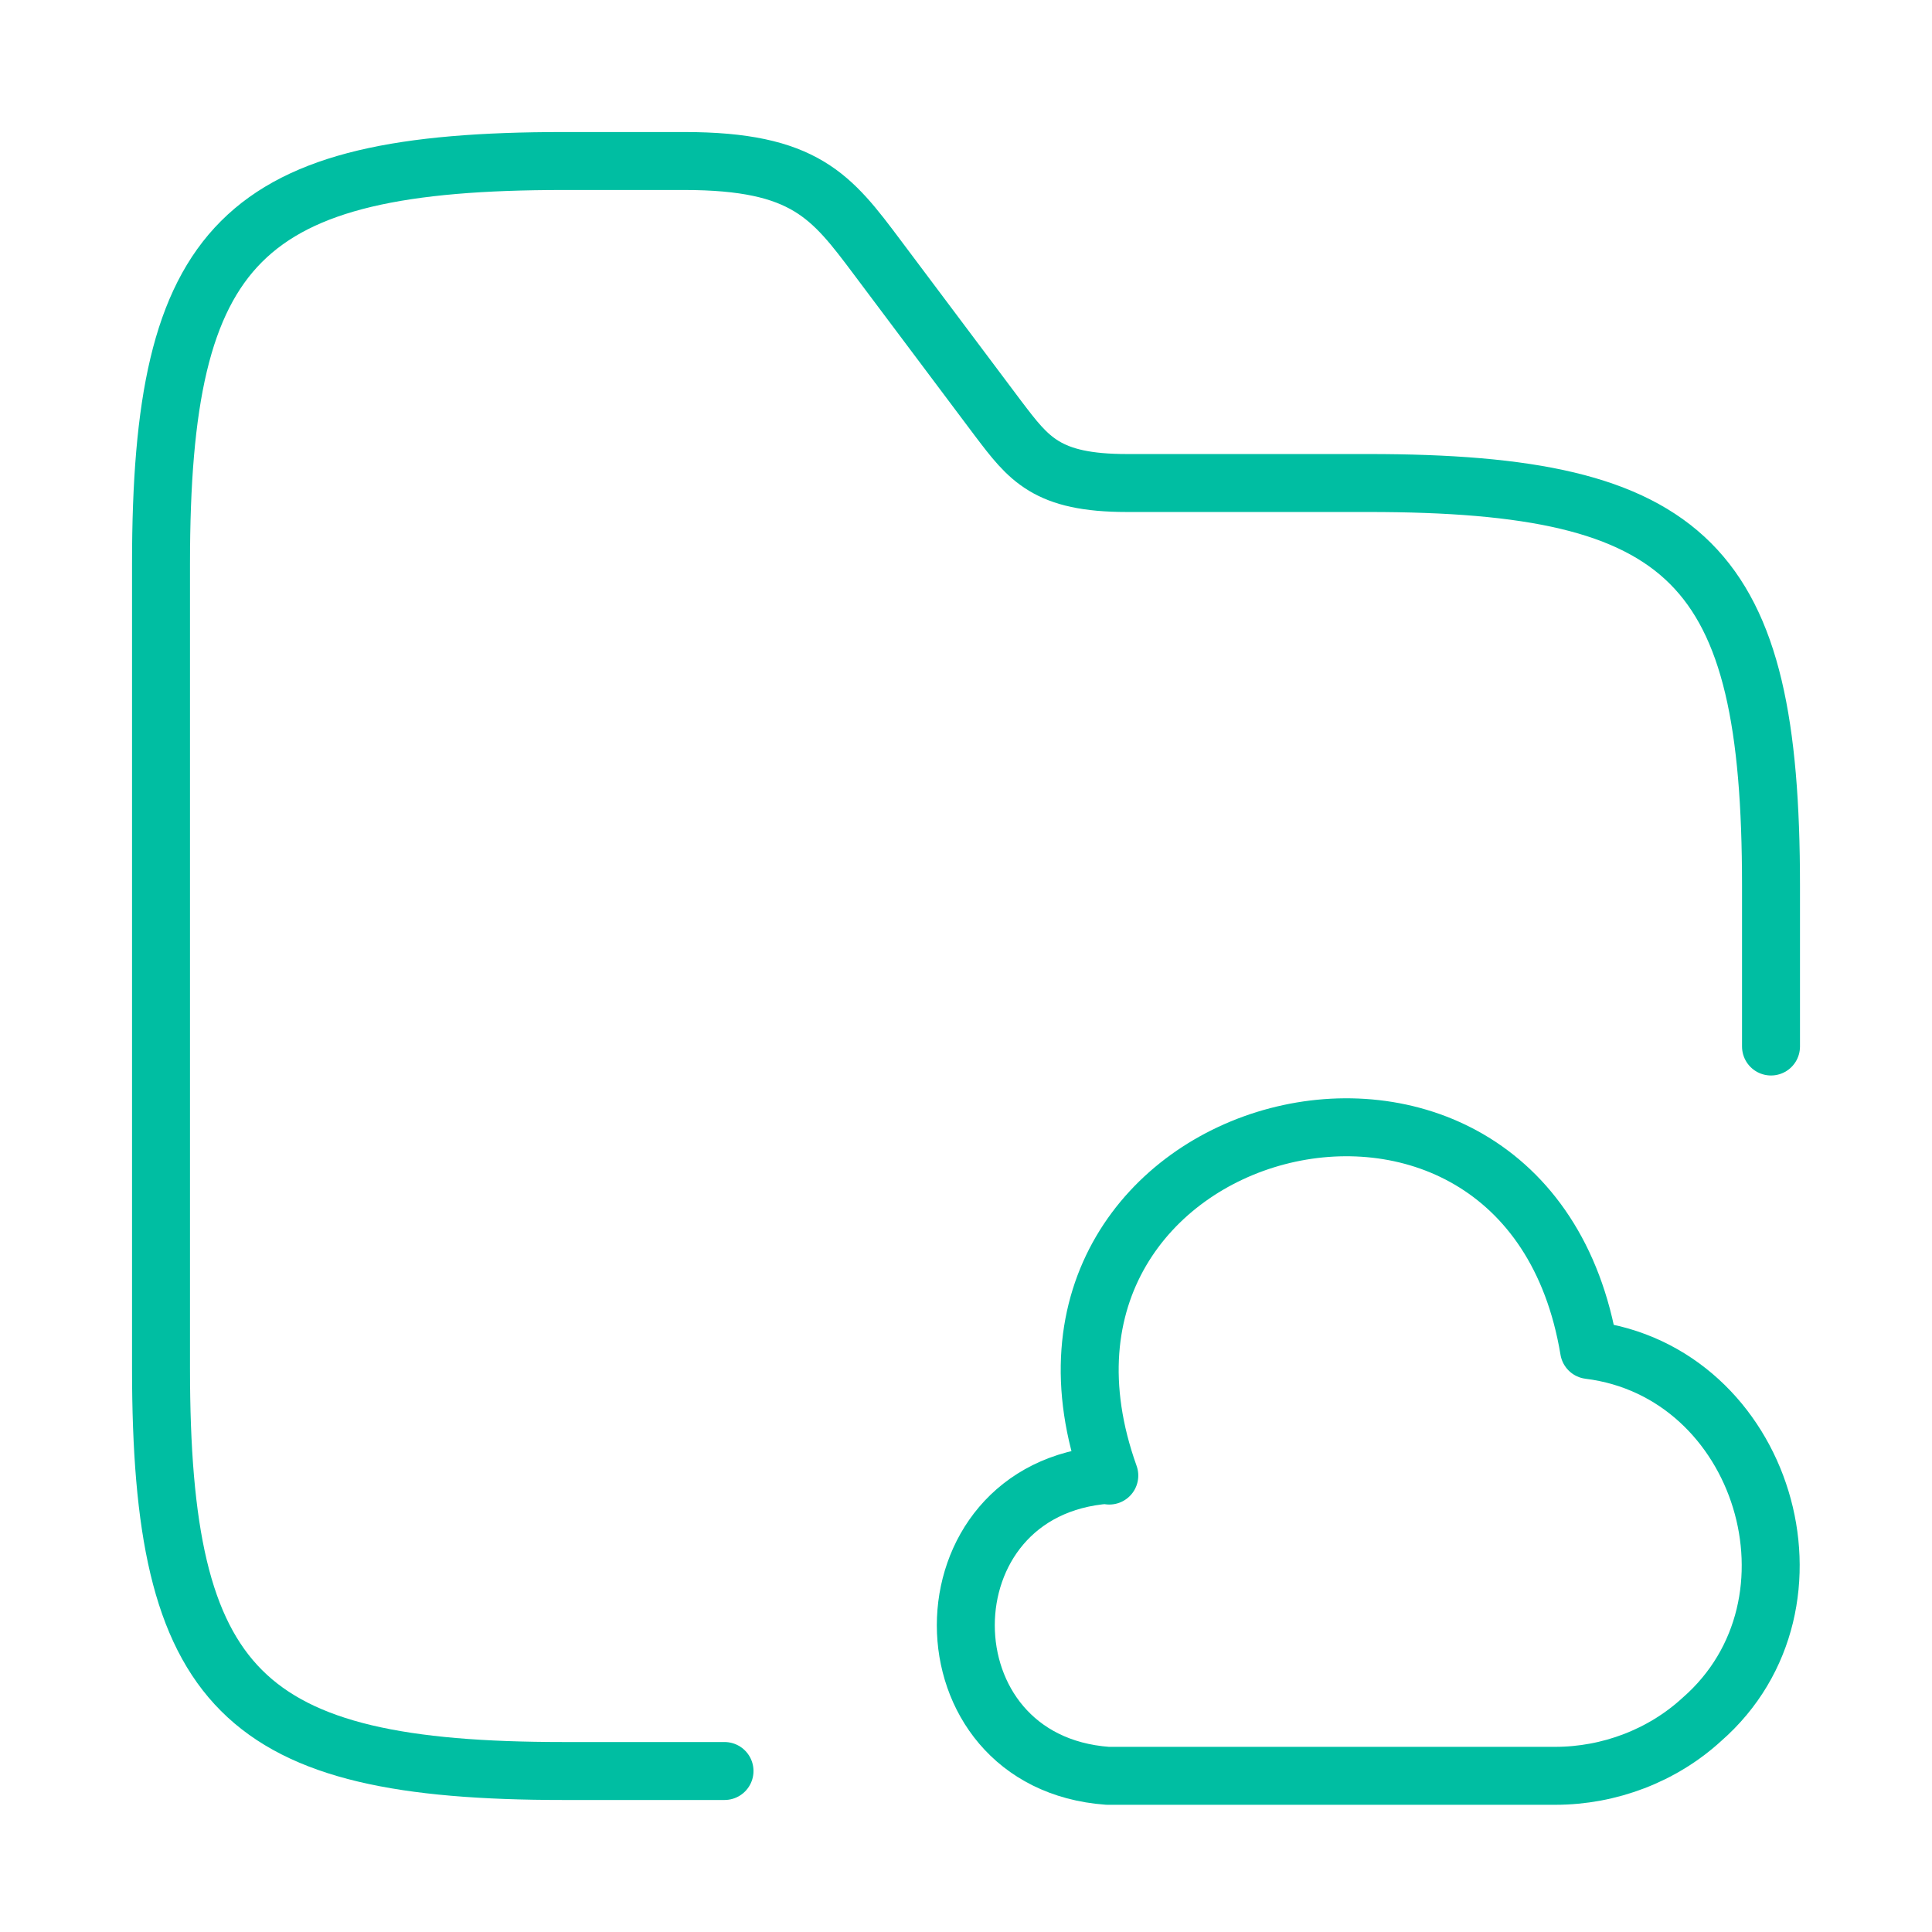
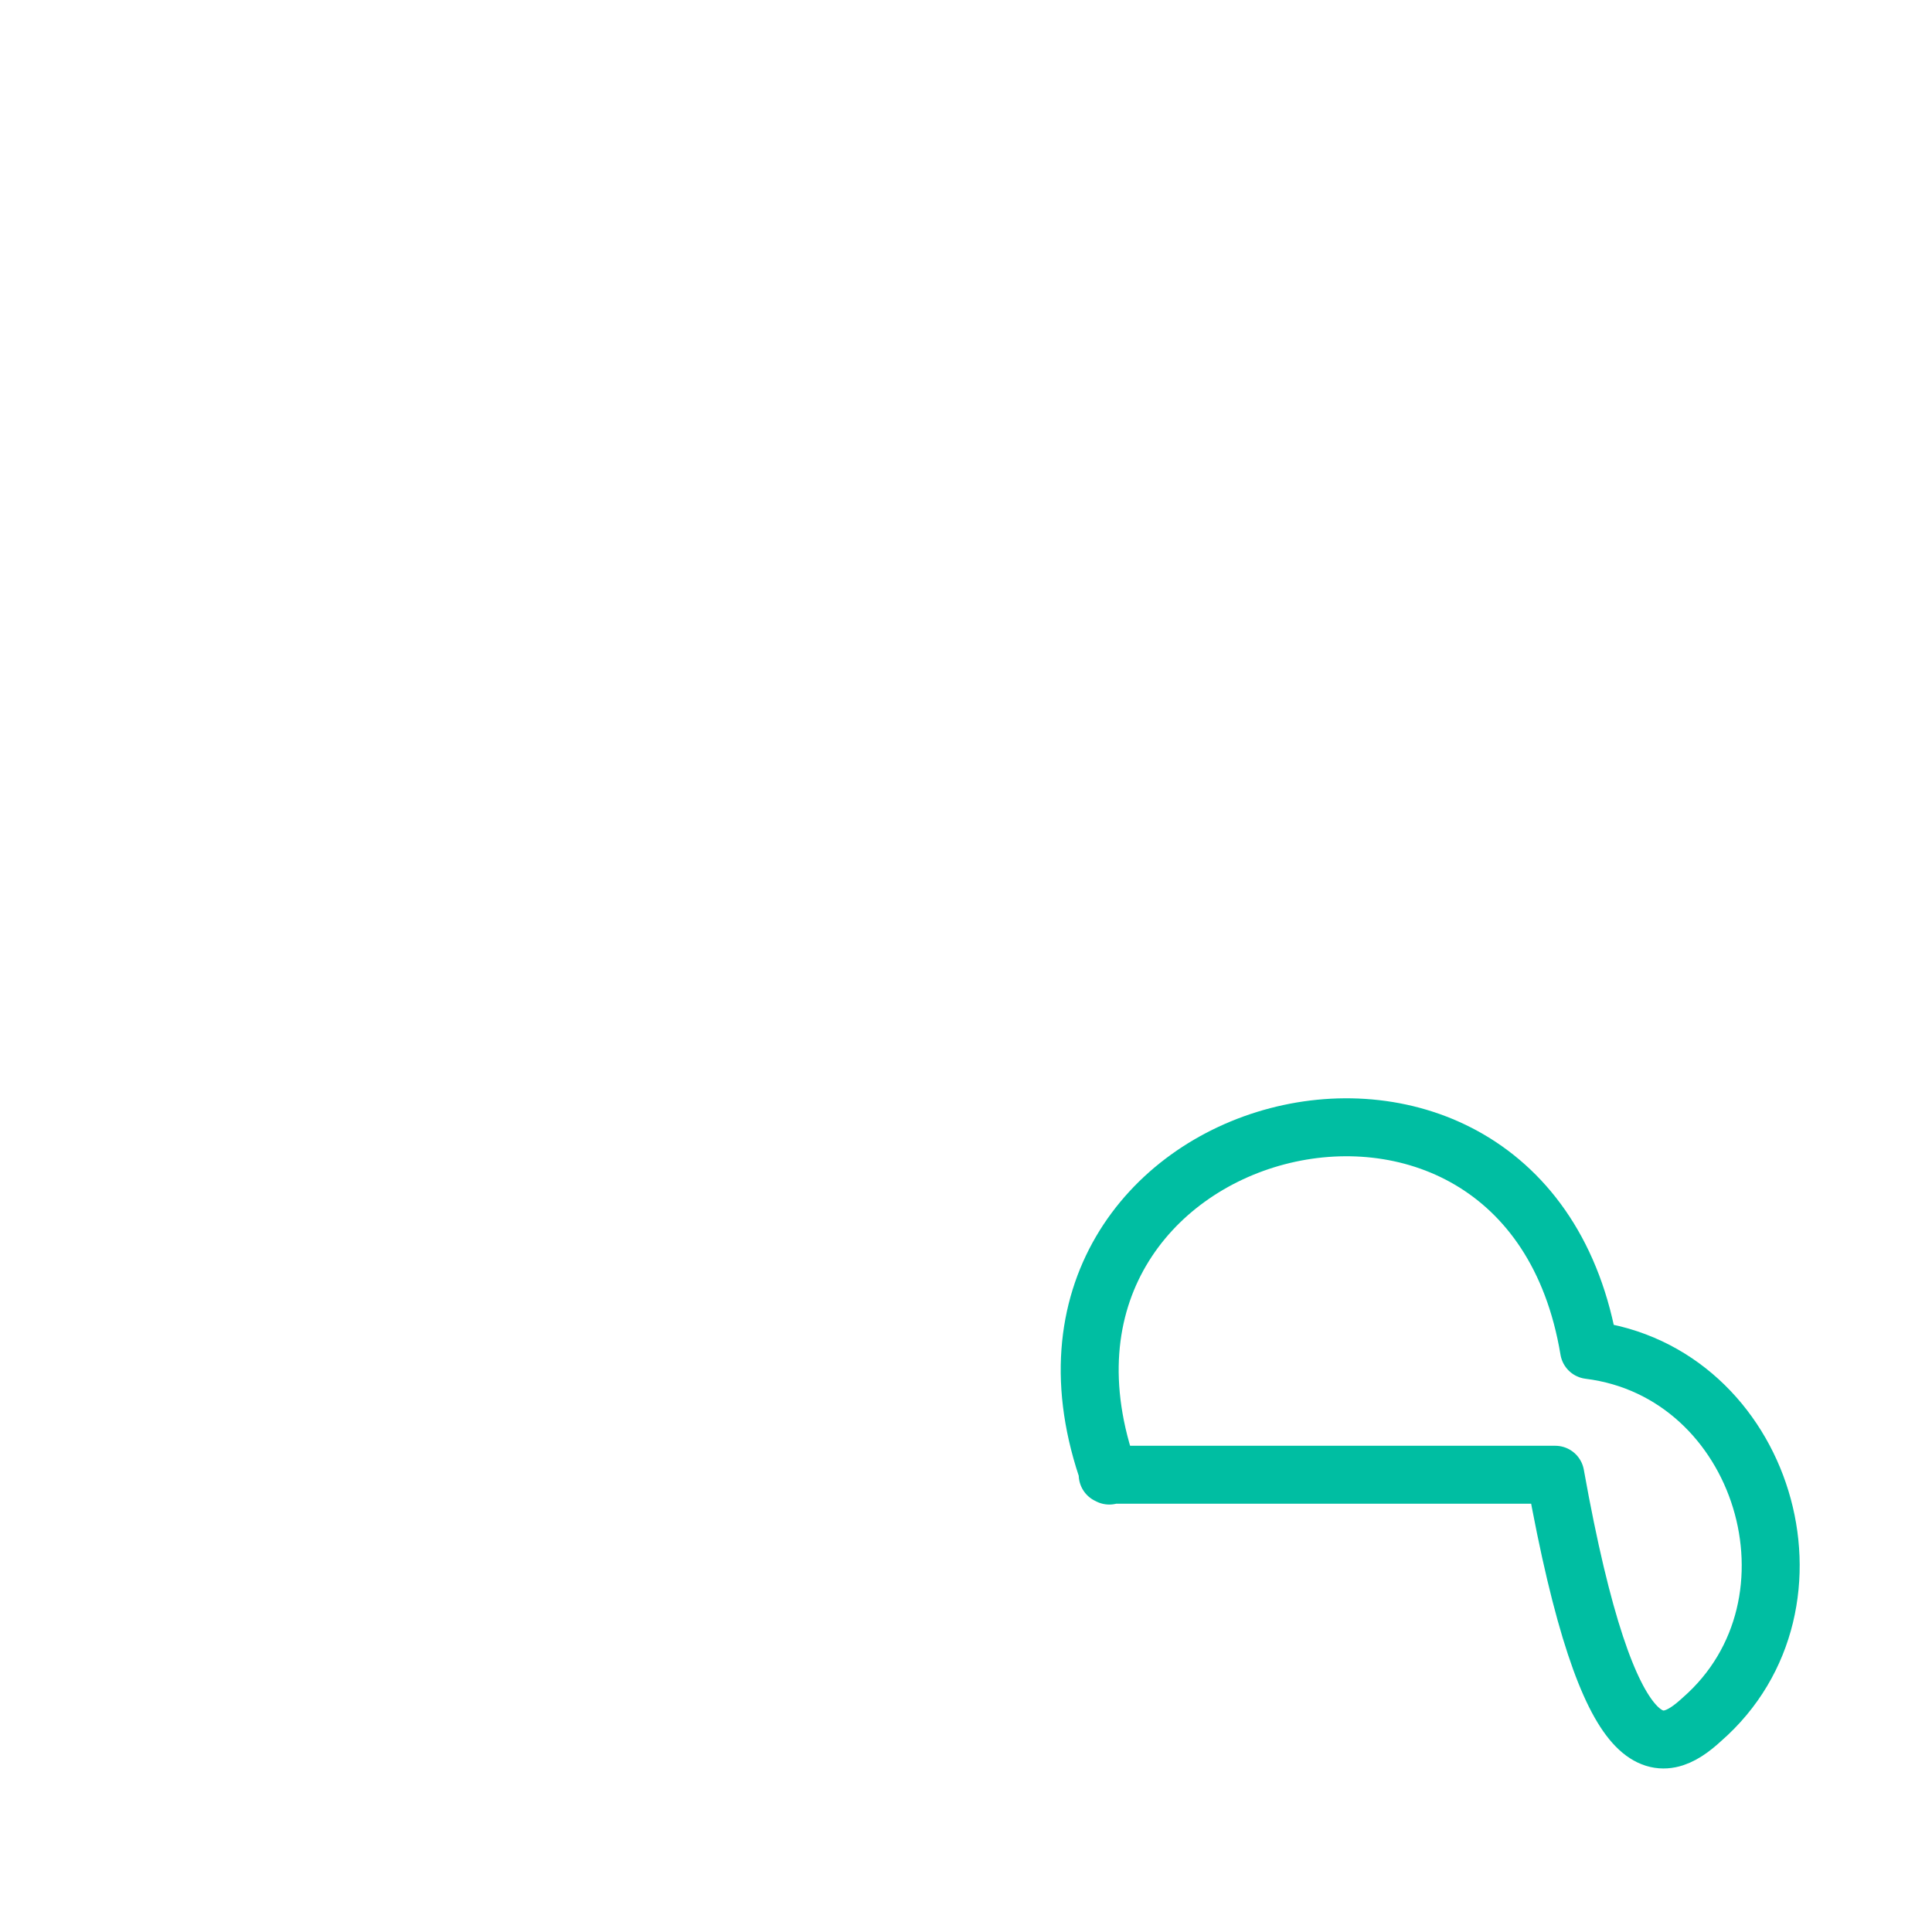
<svg xmlns="http://www.w3.org/2000/svg" width="100" height="100" viewBox="0 0 100 100" fill="none">
-   <path d="M37.501 91.667H29.167C12.501 91.667 8.334 87.501 8.334 70.834V29.167C8.334 12.501 12.501 8.334 29.167 8.334H35.417C41.667 8.334 43.042 10.167 45.417 13.334L51.667 21.667C53.251 23.751 54.167 25.001 58.334 25.001H70.834C87.501 25.001 91.667 29.167 91.667 45.834V54.167" stroke="#00BEA2" stroke-width="3" stroke-miterlimit="10" stroke-linecap="round" stroke-linejoin="round" />
-   <path d="M57.334 76.333C47.542 77.041 47.542 91.208 57.334 91.916H80.501C83.292 91.916 86.042 90.875 88.084 89C94.959 83 91.292 71 82.251 69.875C79.001 50.333 50.751 57.75 57.417 76.375" stroke="#00BEA2" stroke-width="3" stroke-miterlimit="10" stroke-linecap="round" stroke-linejoin="round" />
+   <path d="M57.334 76.333H80.501C83.292 91.916 86.042 90.875 88.084 89C94.959 83 91.292 71 82.251 69.875C79.001 50.333 50.751 57.75 57.417 76.375" stroke="#00BEA2" stroke-width="3" stroke-miterlimit="10" stroke-linecap="round" stroke-linejoin="round" />
</svg>